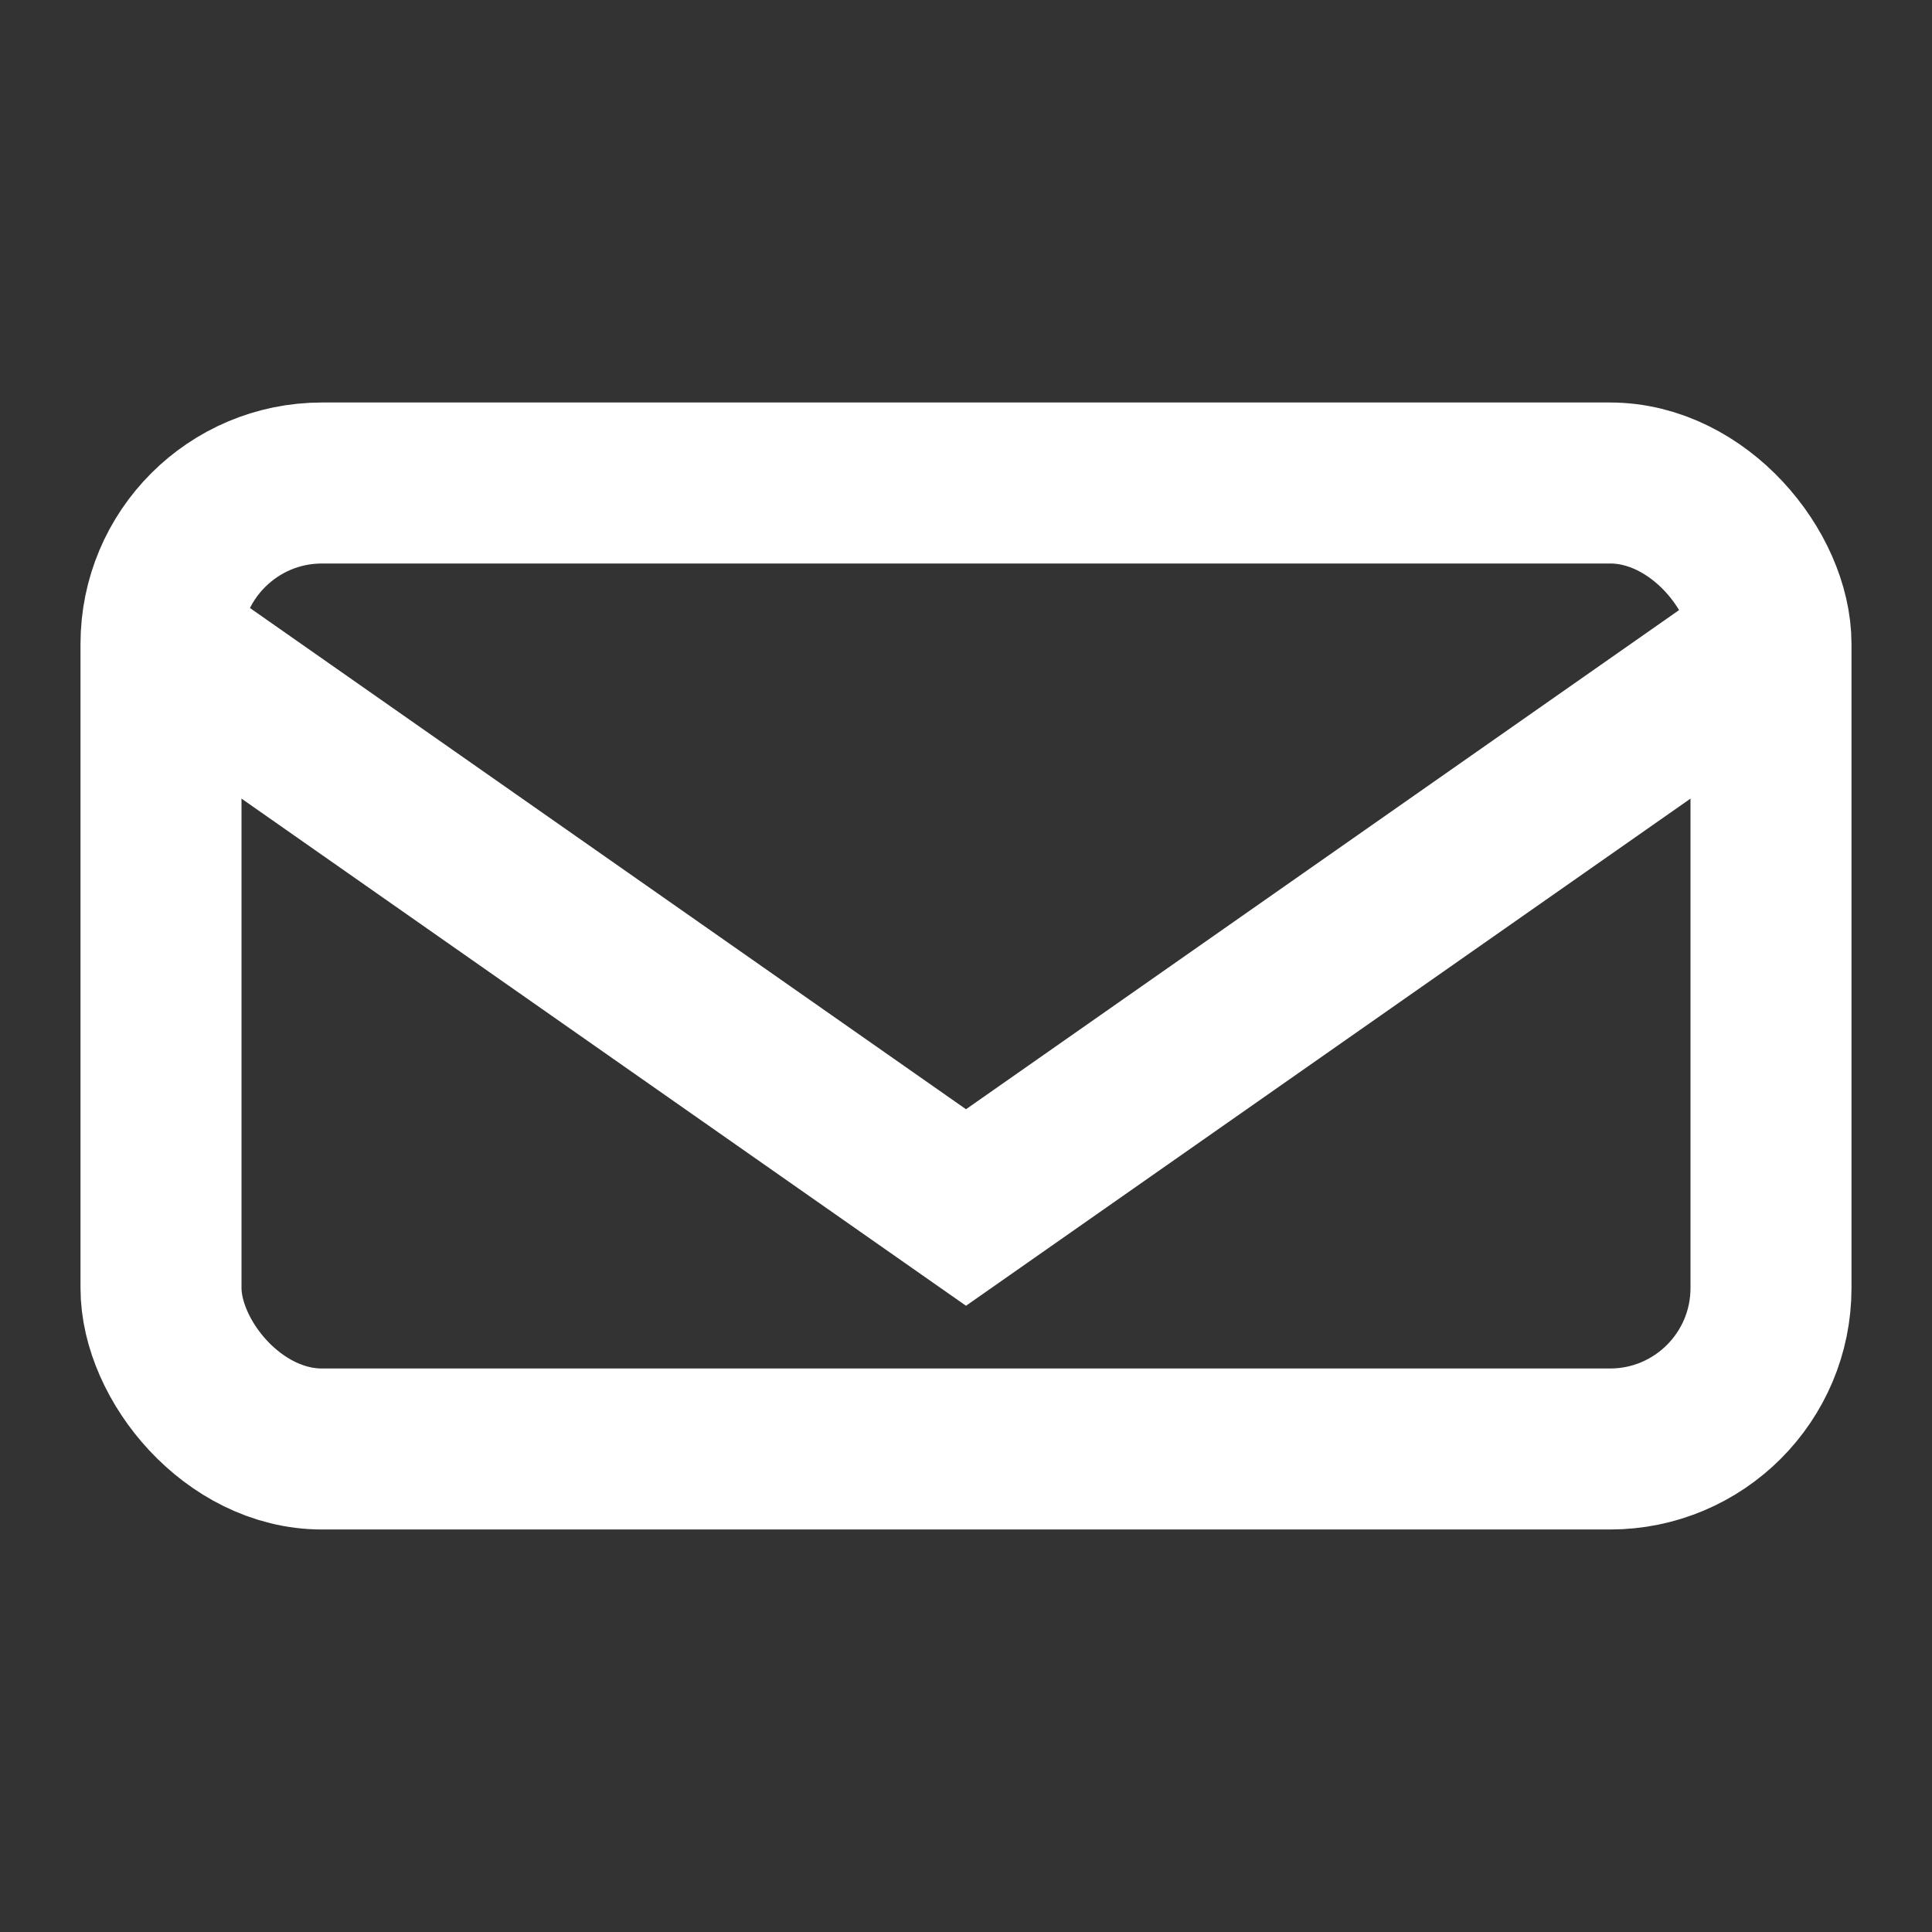
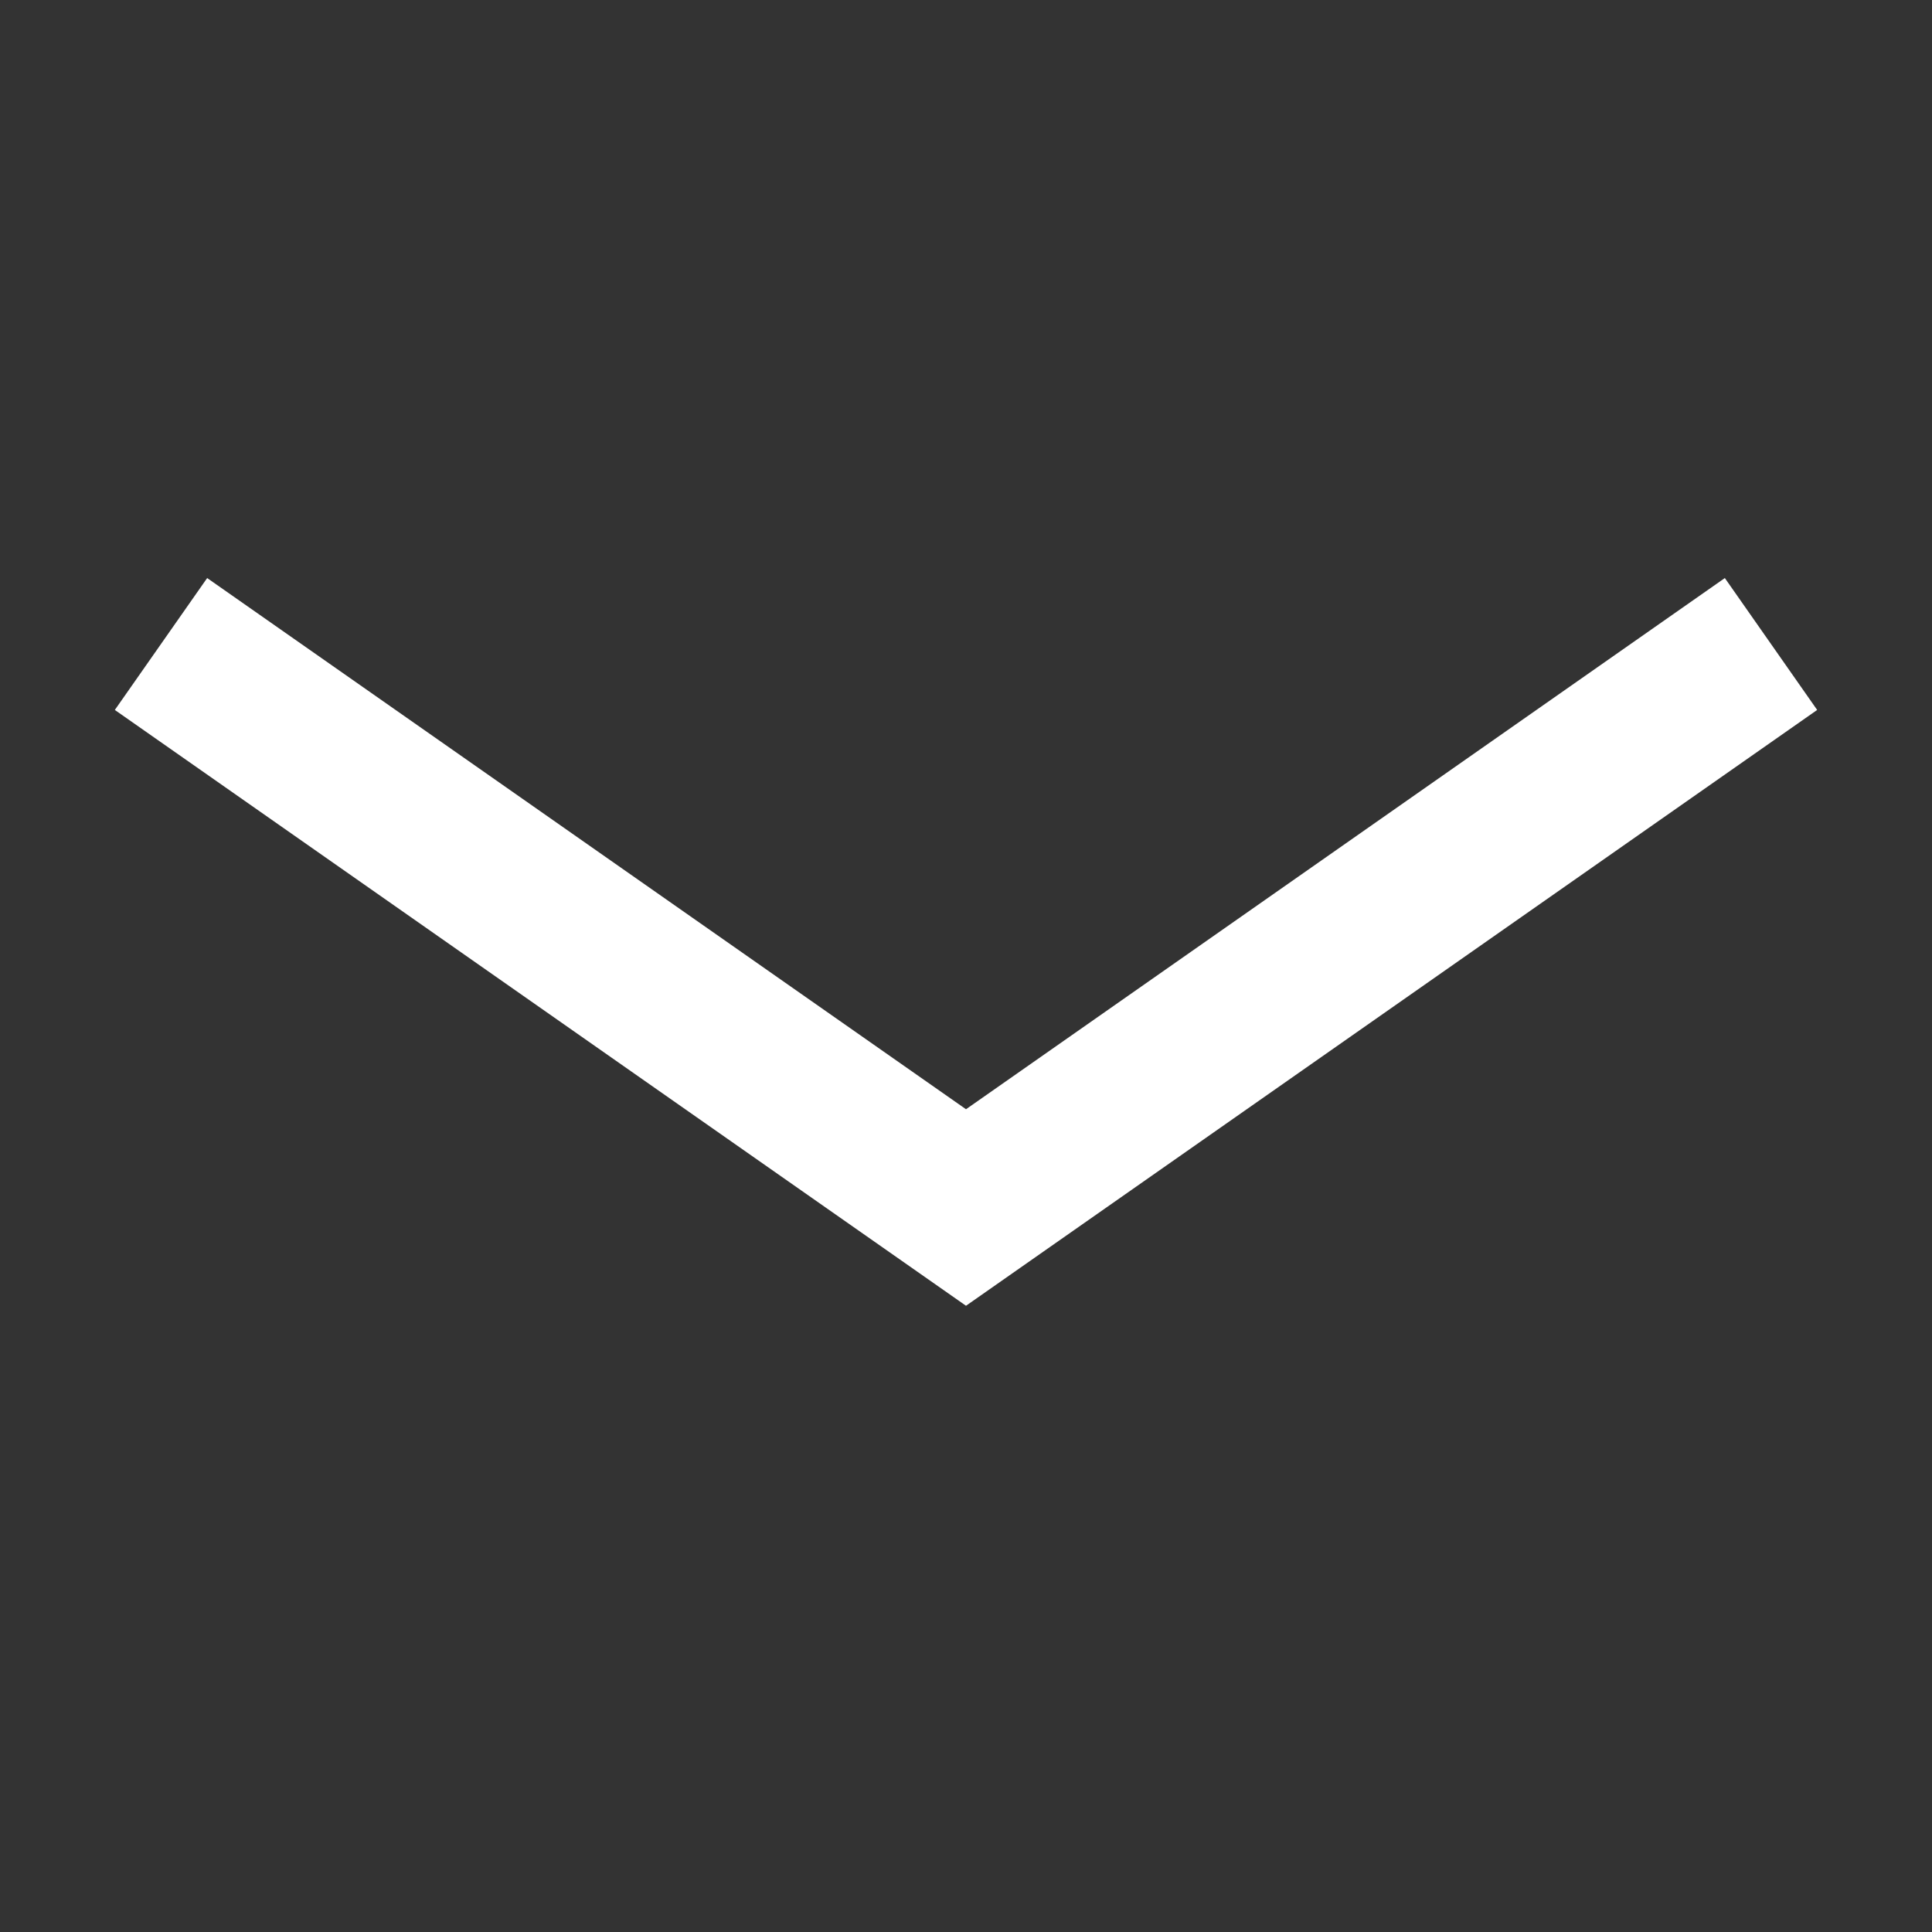
<svg xmlns="http://www.w3.org/2000/svg" width="24" height="24" viewBox="0 0 24 24" fill="none">
  <rect x="0" y="0" width="24" height="24" fill="#333333" stroke="none" />
-   <rect x="2" y="6" width="20" height="12" rx="2" stroke="white" stroke-width="2" fill="none" />
  <path d="M2 8L12 15L22 8" stroke="white" stroke-width="2" fill="none" />
</svg>